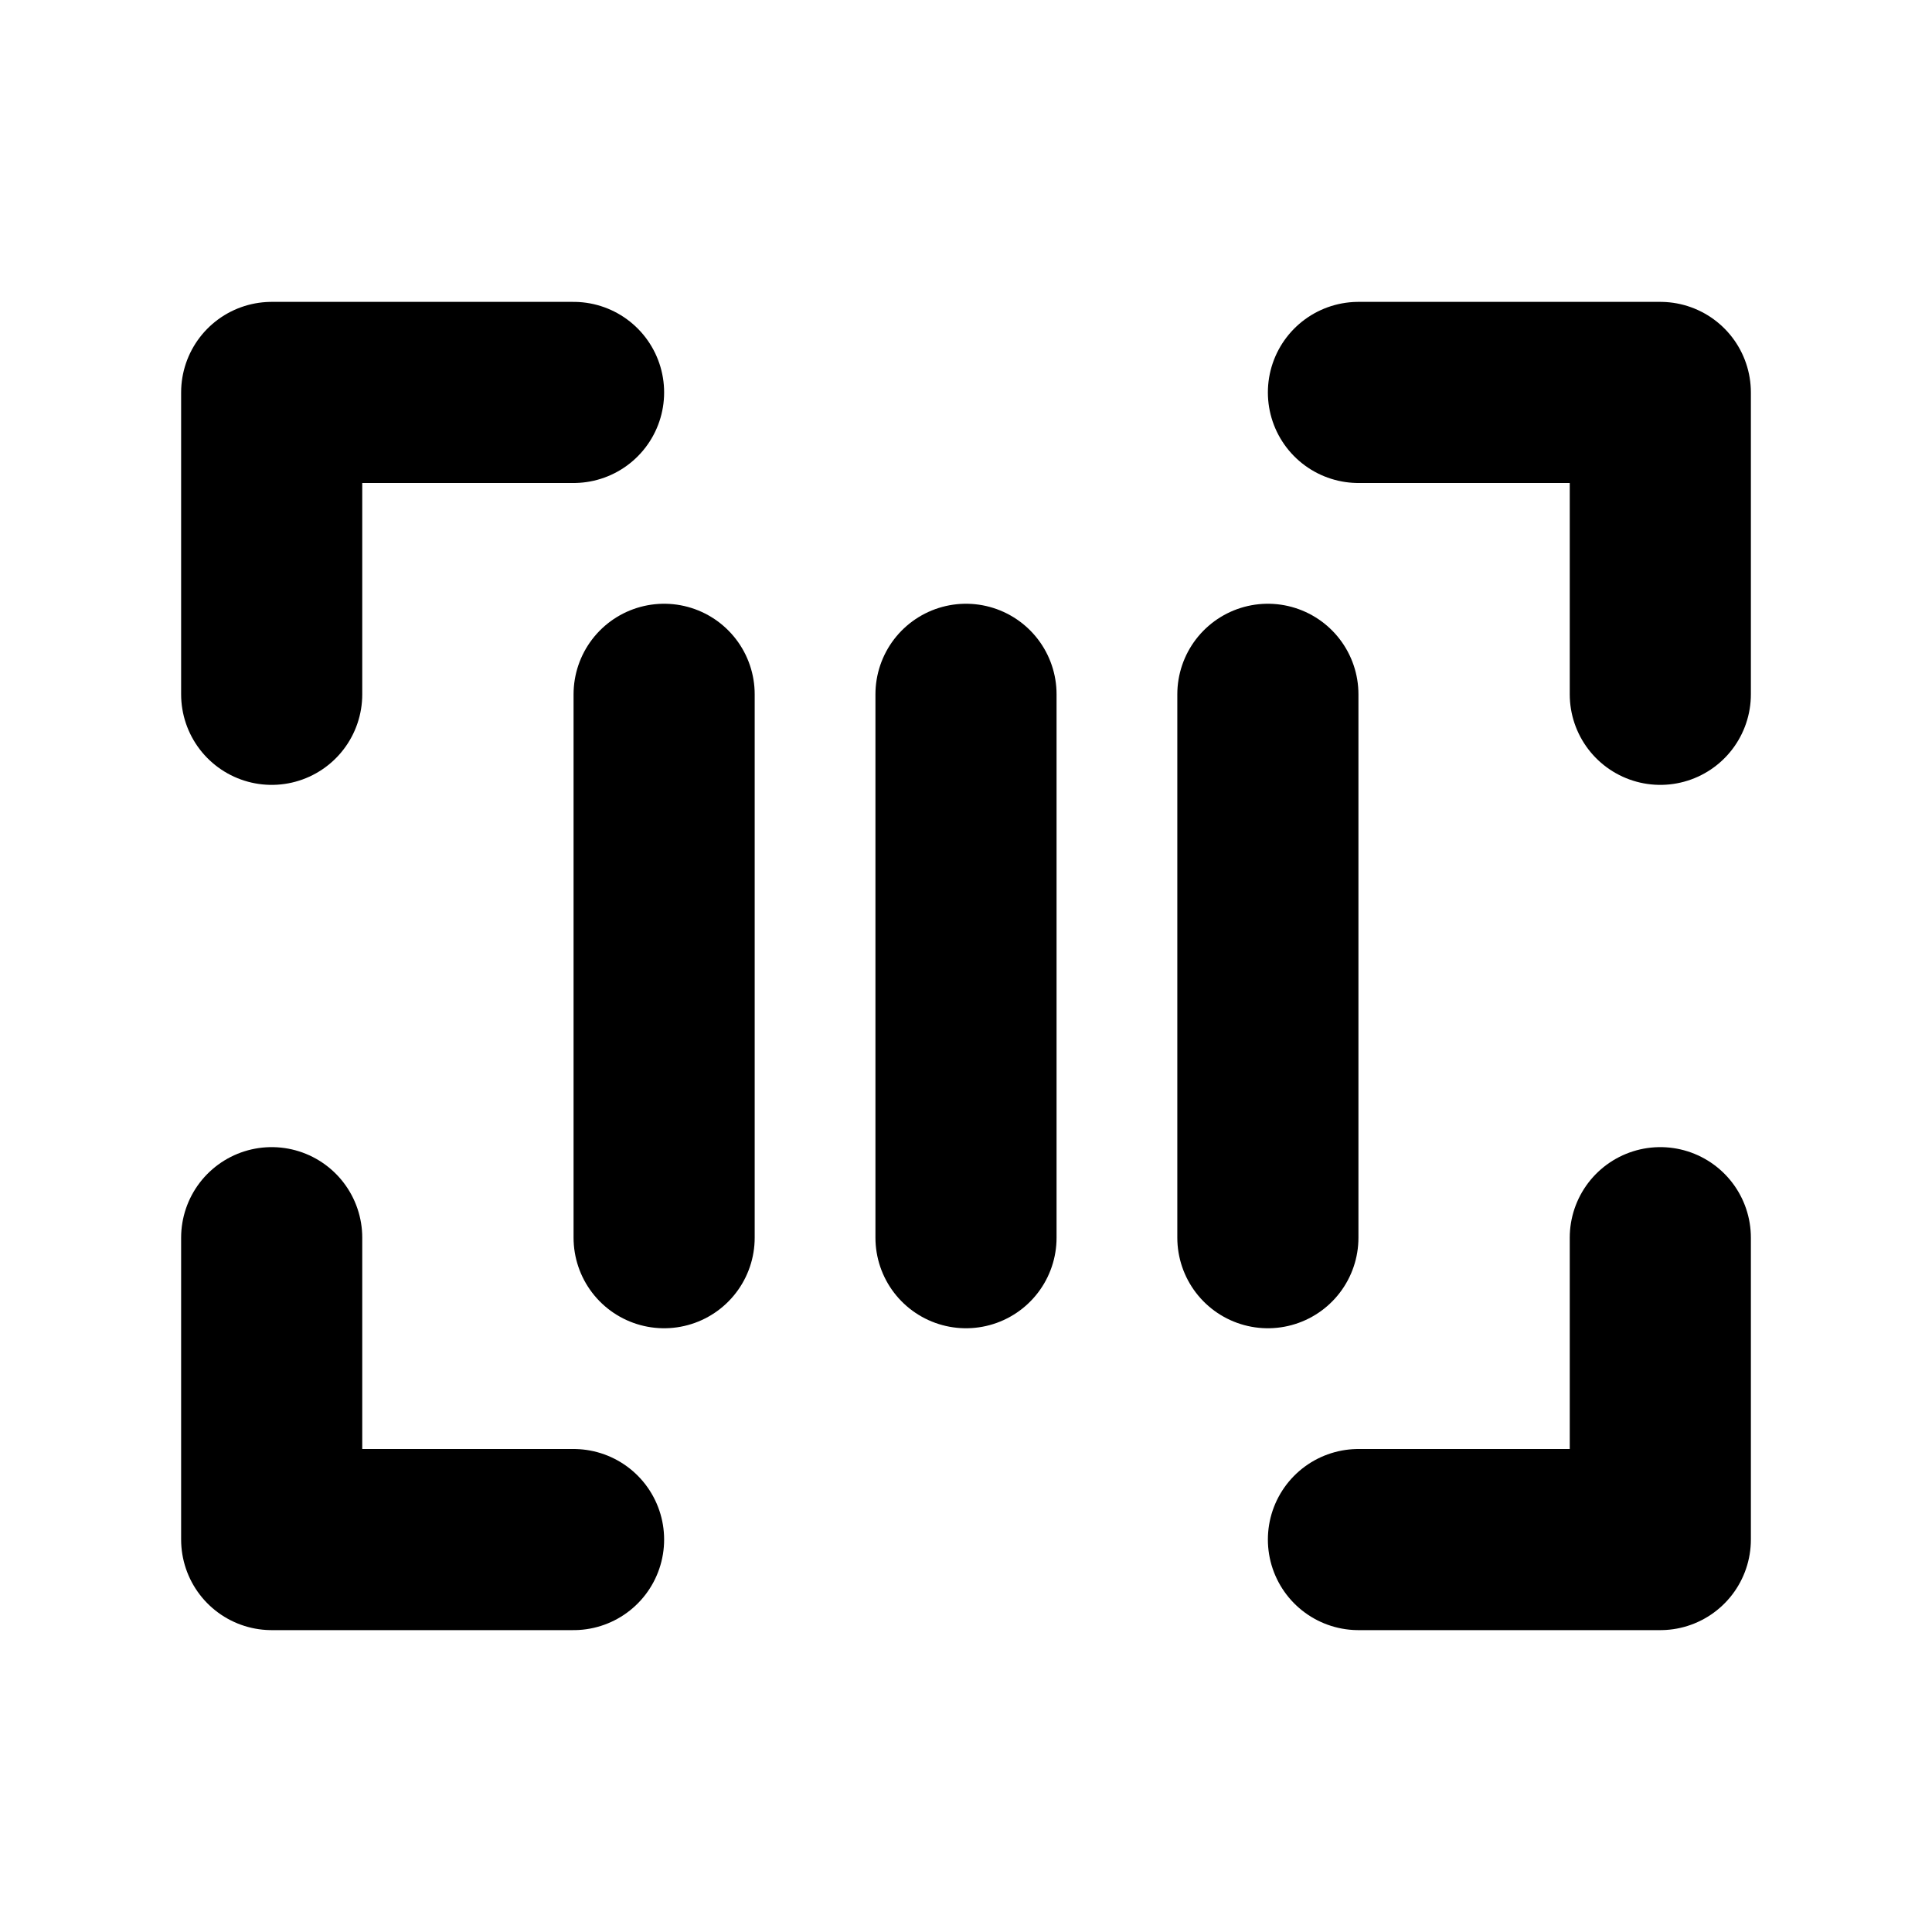
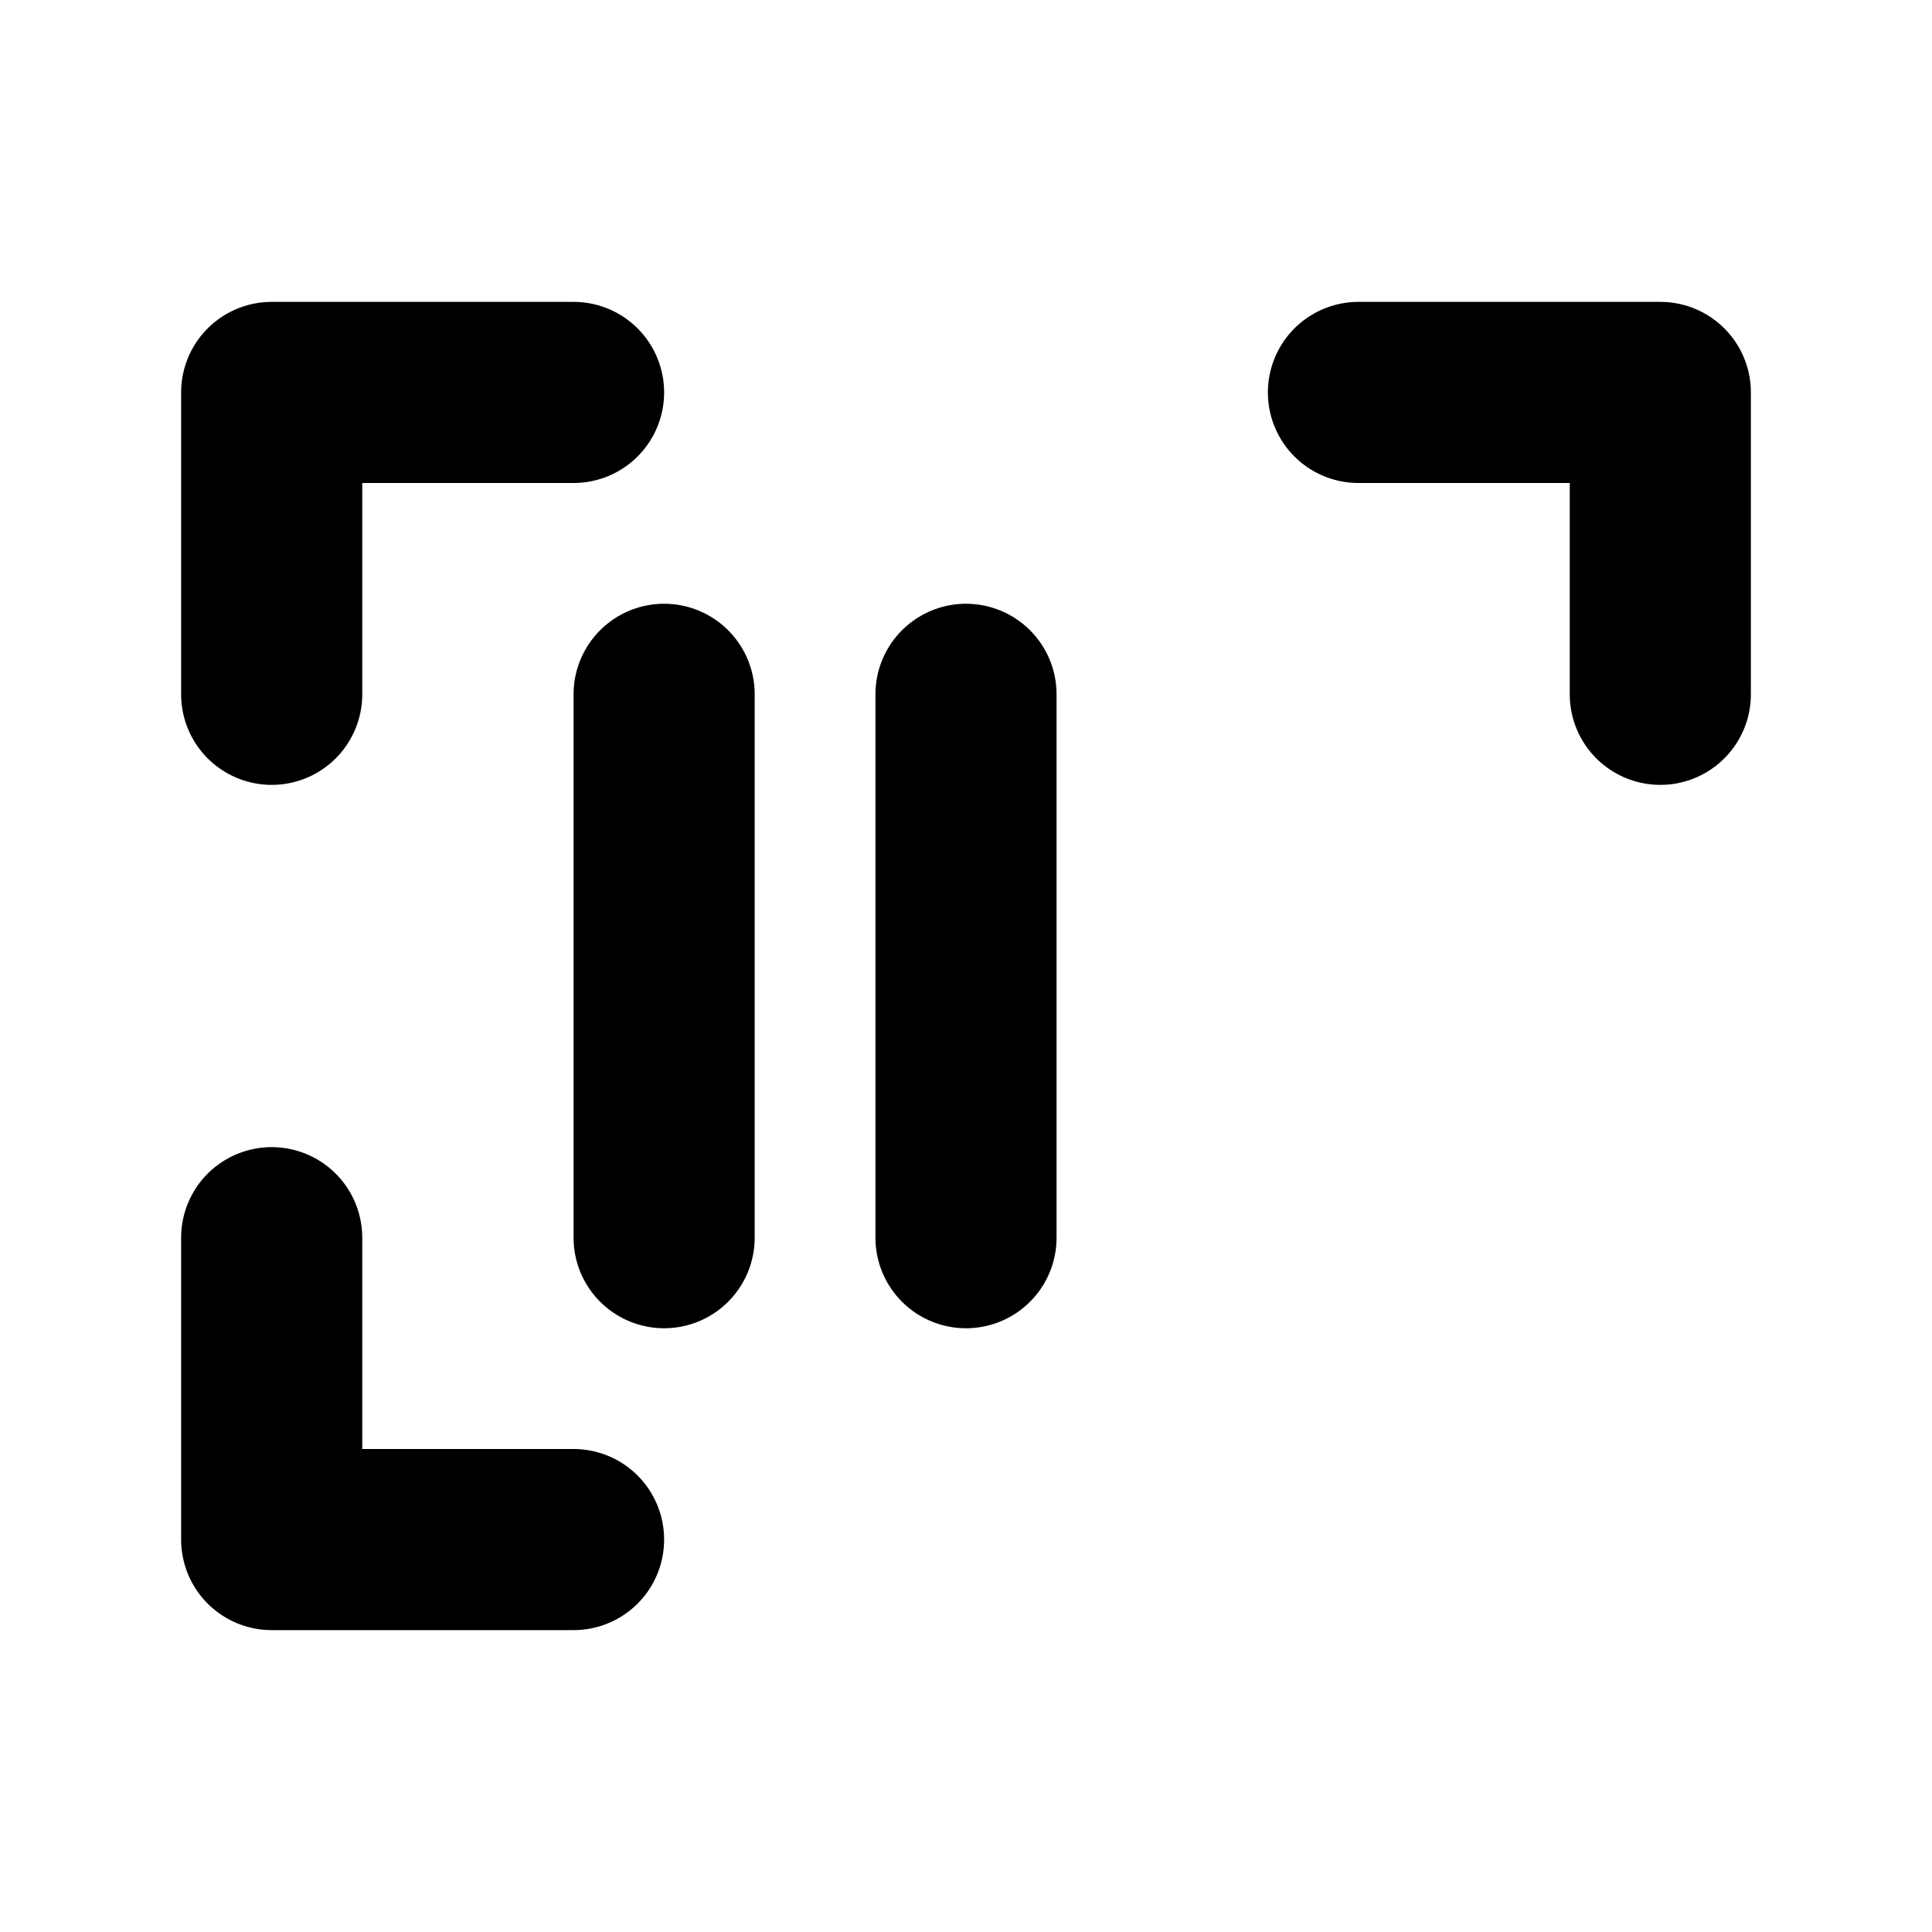
<svg xmlns="http://www.w3.org/2000/svg" viewBox="0 0 256 256">
  <rect width="256" height="256" fill="none" />
  <polyline points="180 52 220 52 220 92" fill="none" stroke="#000" stroke-linecap="round" stroke-linejoin="round" stroke-width="24" />
  <polyline points="76 204 36 204 36 164" fill="none" stroke="#000" stroke-linecap="round" stroke-linejoin="round" stroke-width="24" />
-   <polyline points="220 164 220 204 180 204" fill="none" stroke="#000" stroke-linecap="round" stroke-linejoin="round" stroke-width="24" />
  <polyline points="36 92 36 52 76 52" fill="none" stroke="#000" stroke-linecap="round" stroke-linejoin="round" stroke-width="24" />
  <line x1="88" y1="92" x2="88" y2="164" fill="none" stroke="#000" stroke-linecap="round" stroke-linejoin="round" stroke-width="24" />
-   <line x1="168" y1="92" x2="168" y2="164" fill="none" stroke="#000" stroke-linecap="round" stroke-linejoin="round" stroke-width="24" />
  <line x1="128" y1="92" x2="128" y2="164" fill="none" stroke="#000" stroke-linecap="round" stroke-linejoin="round" stroke-width="24" />
</svg>